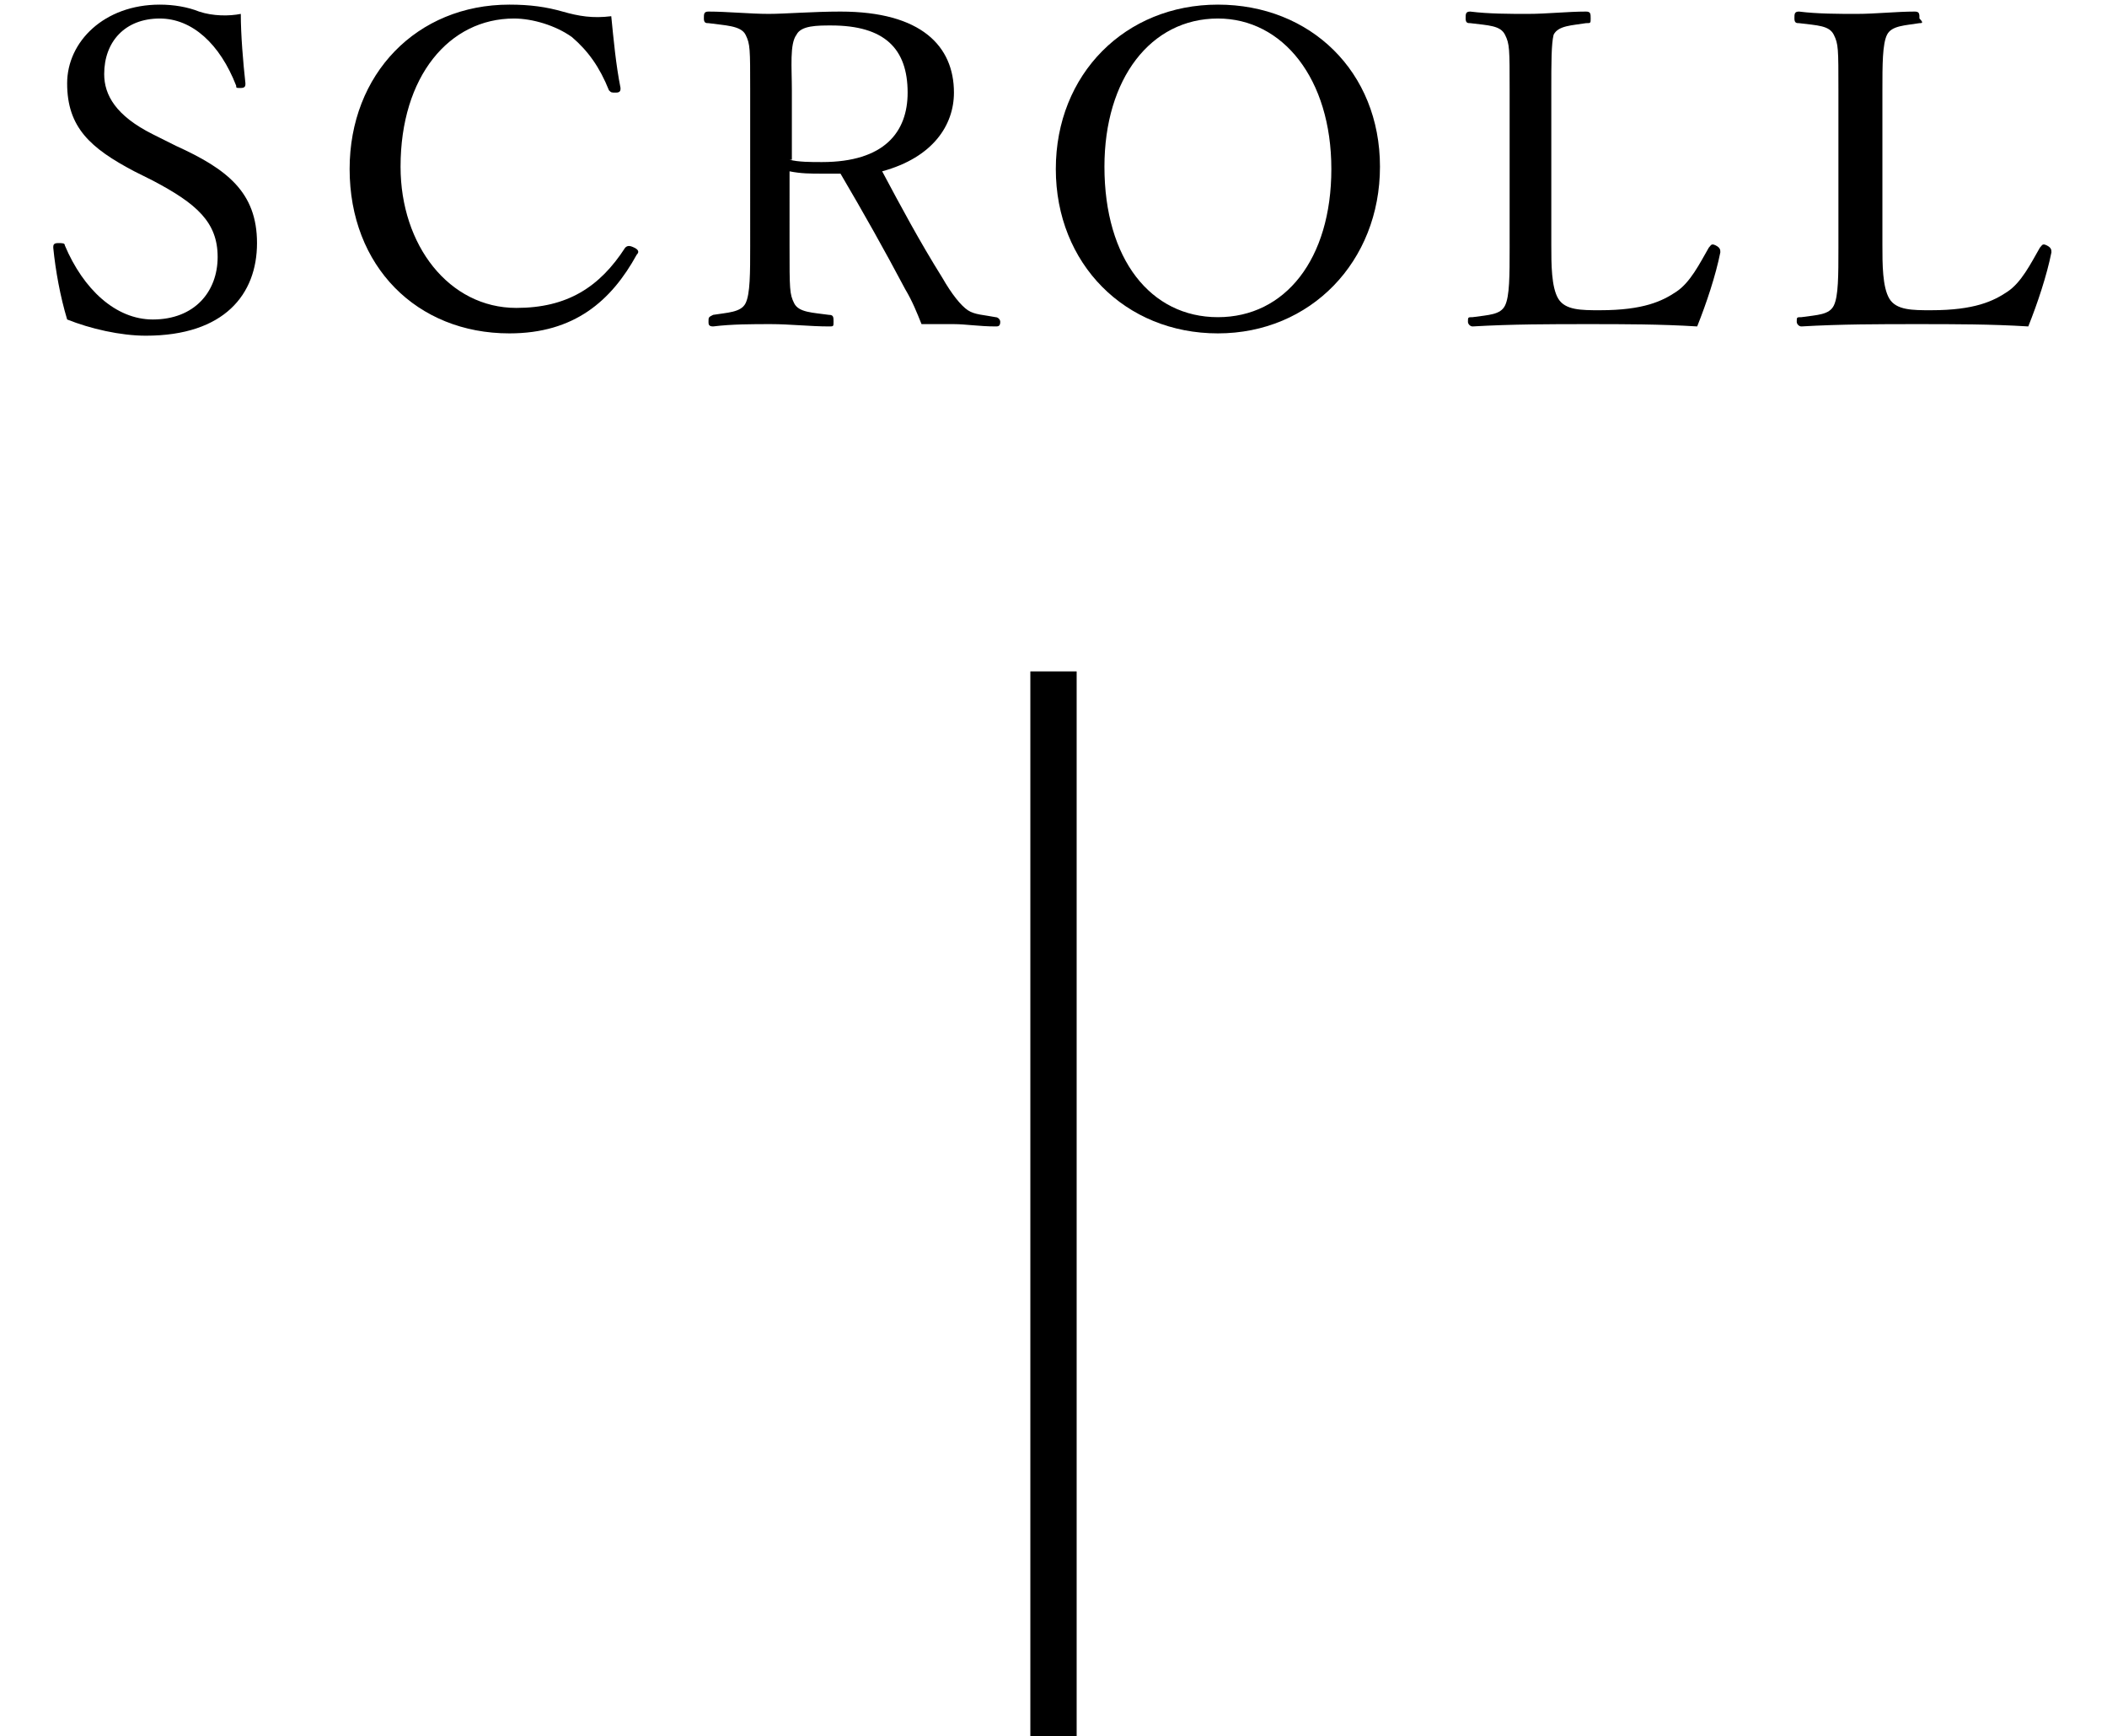
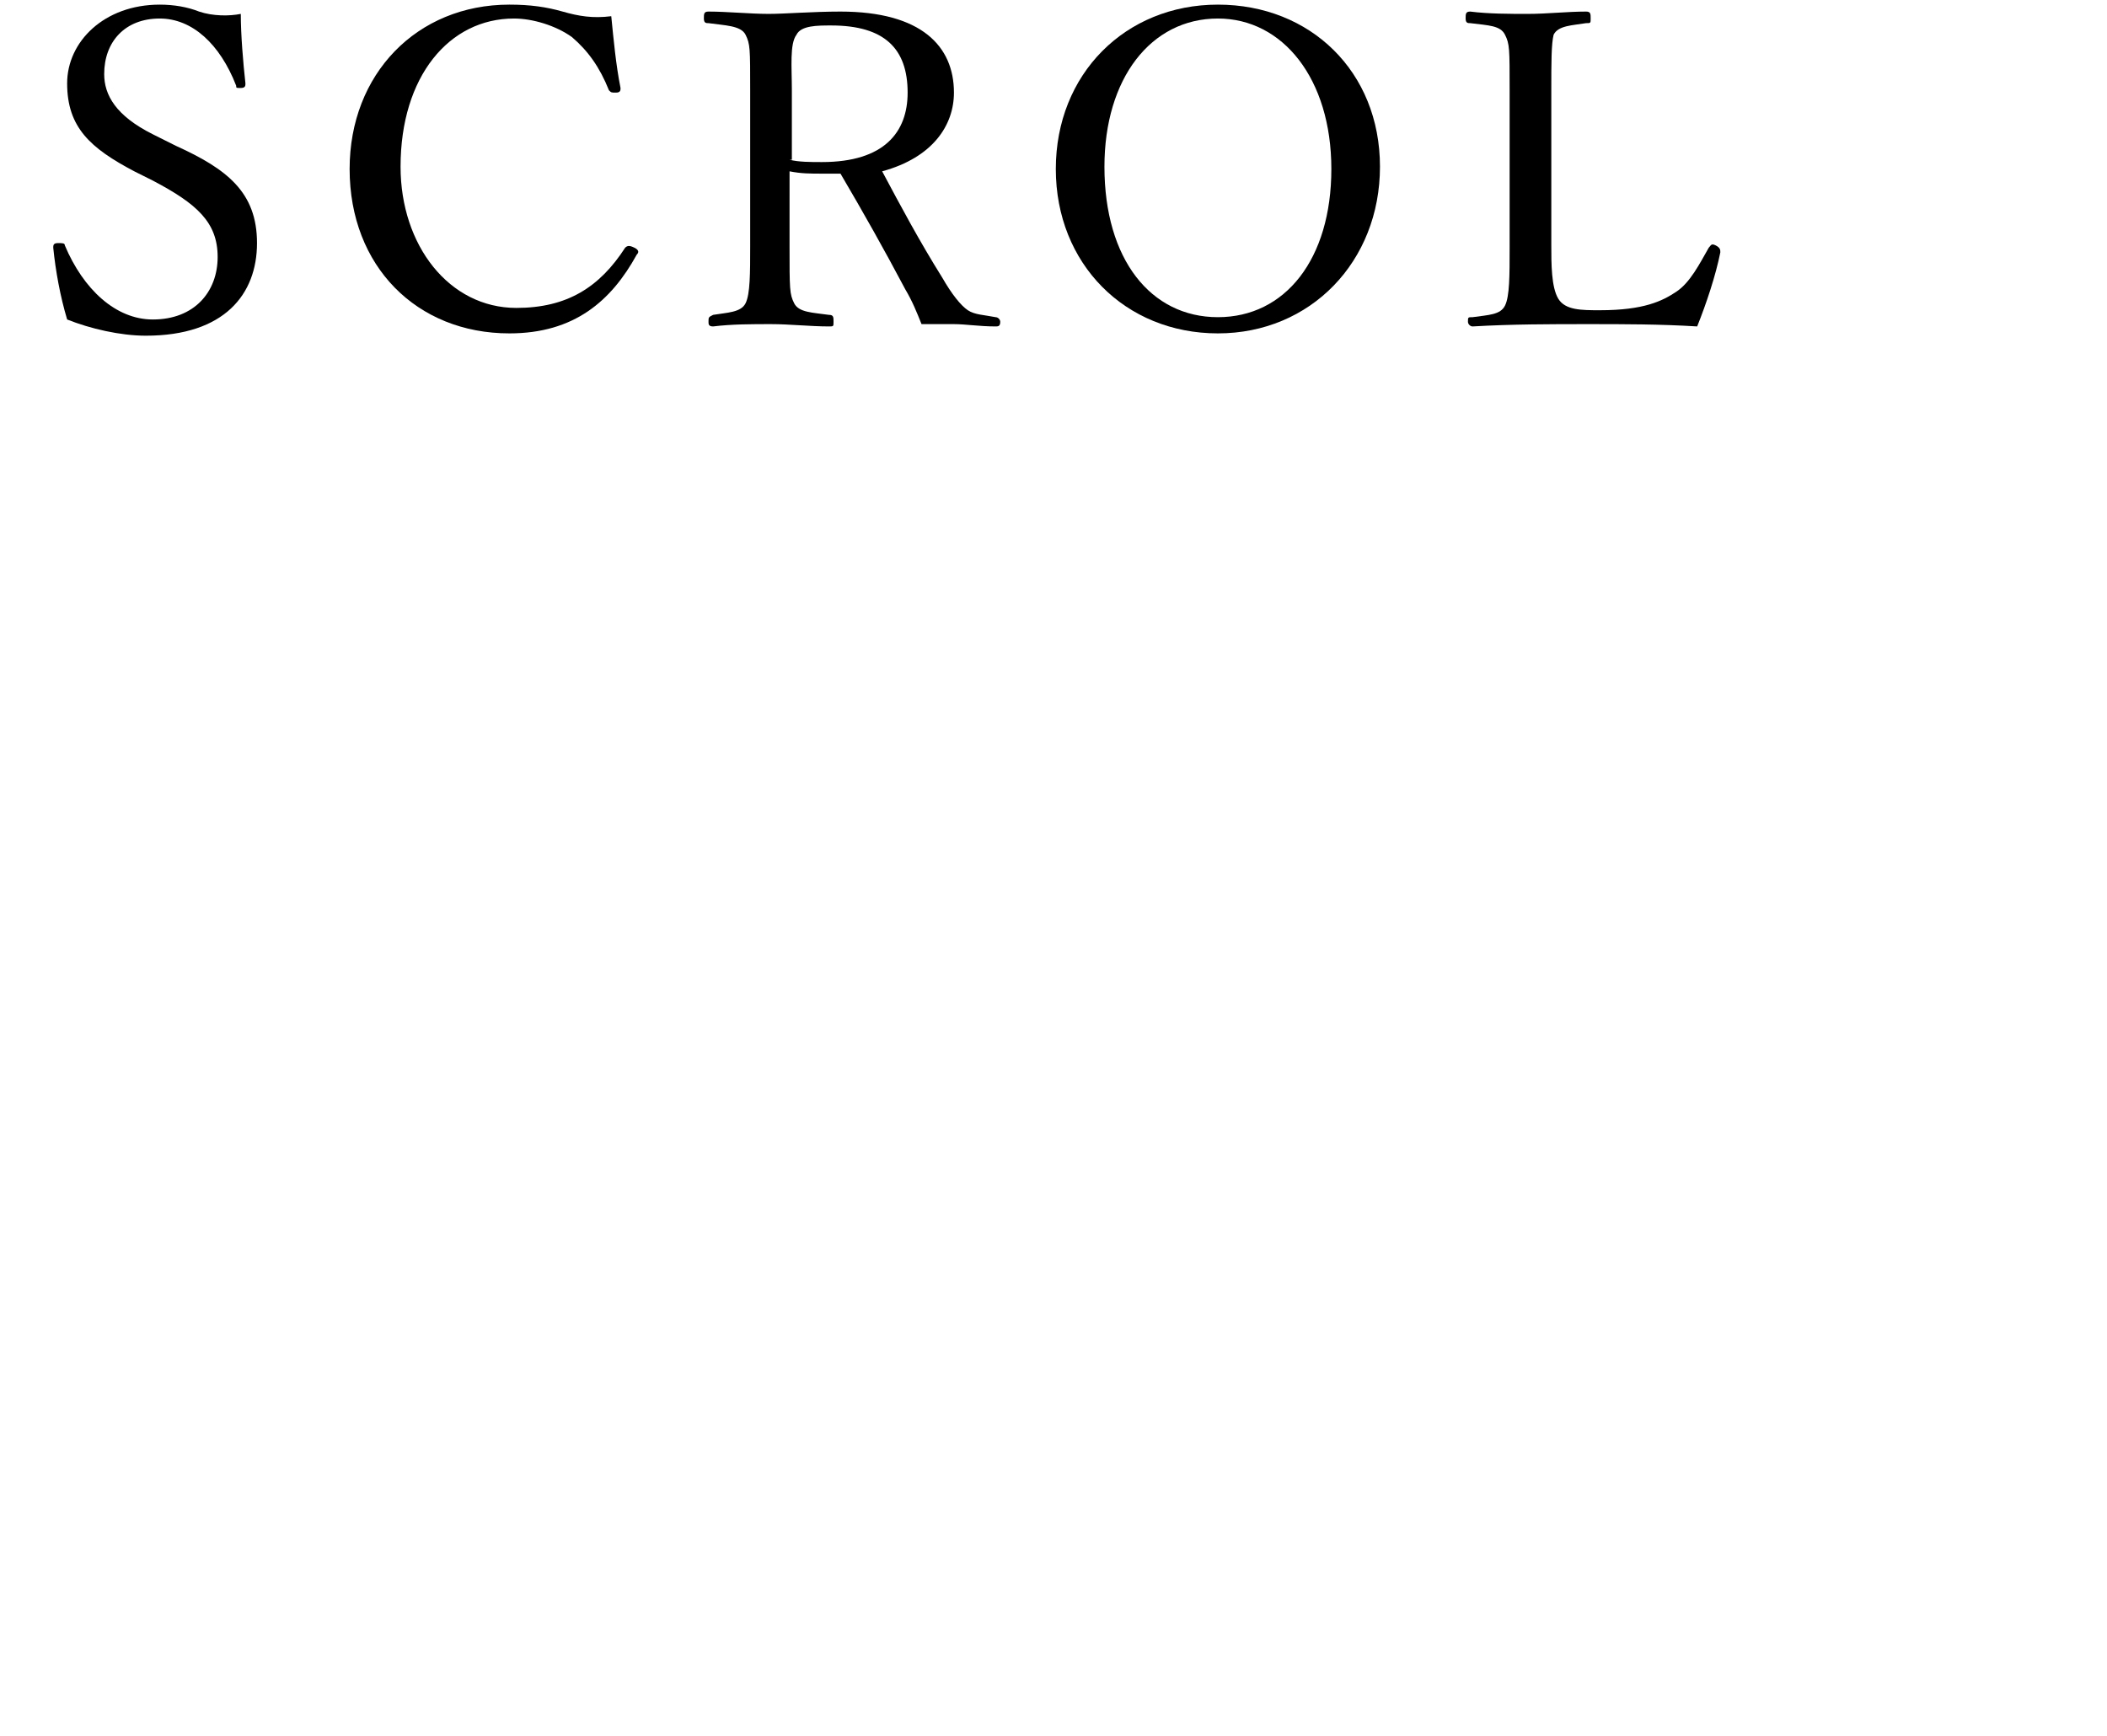
<svg xmlns="http://www.w3.org/2000/svg" version="1.1" id="レイヤー_1" x="0px" y="0px" viewBox="0 0 91 75" style="enable-background:new 0 0 91 75;" xml:space="preserve">
  <style type="text/css">
	.st0{enable-background:new    ;}
</style>
  <g class="st0">
    <path d="M5.8,7.4c-1.9-1-2.9-1.9-2.9-3.8c0-1.8,1.6-3.4,4-3.4c0.6,0,1.2,0.1,1.7,0.3c0.6,0.2,1.3,0.2,1.8,0.1c0,0.9,0.1,2.1,0.2,3   c0,0.1,0,0.2-0.2,0.2s-0.2,0-0.2-0.1C9.5,1.9,8.3,0.8,6.9,0.8c-1.5,0-2.4,1-2.4,2.4C4.5,4.1,5,5,6.6,5.8l1,0.5c2.2,1,3.5,2,3.5,4.2   s-1.4,4-4.8,4c-1.1,0-2.4-0.3-3.4-0.7c-0.3-1-0.5-2.1-0.6-3.1c0-0.1,0-0.2,0.2-0.2s0.3,0,0.3,0.1c0.8,1.9,2.2,3.2,3.8,3.2   c1.8,0,2.8-1.2,2.8-2.7S8.5,8.8,6.6,7.8L5.8,7.4z" />
    <path d="M26.8,3.8c0,0.1,0,0.2-0.2,0.2s-0.2,0-0.3-0.1c-0.4-1-0.9-1.7-1.6-2.3C24,1.1,23,0.8,22.2,0.8c-2.8,0-4.9,2.5-4.9,6.4   c0,3.4,2.1,6.1,5,6.1c2.2,0,3.6-0.9,4.7-2.6c0.1-0.1,0.2-0.1,0.4,0c0.2,0.1,0.2,0.2,0.1,0.3c-1.1,2-2.7,3.4-5.5,3.4   c-4,0-6.9-2.9-6.9-7.1c0-4.1,2.9-7.1,6.9-7.1c0.9,0,1.6,0.1,2.3,0.3c0.7,0.2,1.3,0.3,2.1,0.2C26.5,1.7,26.6,2.8,26.8,3.8z" />
    <path d="M34.1,10.6c0,1.9,0,2.1,0.2,2.5s0.8,0.4,1.5,0.5c0.2,0,0.2,0.1,0.2,0.3s0,0.2-0.2,0.2c-0.8,0-1.7-0.1-2.5-0.1   s-1.7,0-2.5,0.1c-0.2,0-0.2-0.1-0.2-0.2c0-0.2,0-0.2,0.2-0.3c0.6-0.1,1.2-0.1,1.4-0.5s0.2-1.3,0.2-2.5V3.9c0-1.8,0-2-0.2-2.4   S31.3,1.1,30.6,1c-0.1,0-0.2,0-0.2-0.2s0-0.3,0.2-0.3c0.8,0,1.8,0.1,2.6,0.1c0.7,0,1.9-0.1,3.1-0.1c3.5,0,4.9,1.5,4.9,3.5   c0,1.4-0.9,2.8-3.1,3.4c0.8,1.5,1.6,3,2.6,4.6c0.4,0.7,0.8,1.2,1.1,1.4s0.7,0.2,1.2,0.3c0.1,0,0.2,0.1,0.2,0.2   c0,0.2-0.1,0.2-0.2,0.2c-0.7,0-1.3-0.1-1.8-0.1s-0.9,0-1.4,0c-0.2-0.5-0.4-1-0.7-1.5c-0.9-1.7-1.8-3.3-2.8-5c-0.2,0-0.6,0-0.8,0   c-0.5,0-0.9,0-1.4-0.1V10.6z M34.1,6.9C34.5,7,35,7,35.5,7c2.7,0,3.7-1.3,3.7-3c0-1.9-1-2.9-3.3-2.9c-0.6,0-1.3,0-1.5,0.4   c-0.3,0.4-0.2,1.4-0.2,2.4v3H34.1z" />
    <path d="M59.6,7.2c0,4.1-3,7.2-7,7.2s-7-3-7-7.1s3-7.1,7-7.1S59.6,3.1,59.6,7.2z M47.7,7.2c0,4,2,6.5,4.9,6.5s4.9-2.5,4.9-6.4   s-2.1-6.5-4.9-6.5C49.7,0.8,47.7,3.4,47.7,7.2z" />
    <path d="M67,10.6c0,0.8,0,1.8,0.3,2.3s1,0.5,1.8,0.5c1.9,0,2.7-0.4,3.3-0.8s1-1.2,1.4-1.9c0.1-0.1,0.1-0.2,0.3-0.1   c0.2,0.1,0.2,0.2,0.2,0.3c-0.2,1-0.6,2.2-1,3.2C71.7,14,70.1,14,68.6,14c-1.6,0-3.3,0-5,0.1c-0.1,0-0.2-0.1-0.2-0.2   c0-0.2,0-0.2,0.2-0.2c0.7-0.1,1.2-0.1,1.4-0.5c0.2-0.4,0.2-1.3,0.2-2.5V3.9c0-1.8,0-2-0.2-2.4S64.3,1.1,63.5,1   c-0.1,0-0.2,0-0.2-0.2s0-0.3,0.2-0.3c0.8,0.1,1.7,0.1,2.5,0.1s1.7-0.1,2.5-0.1c0.2,0,0.2,0.1,0.2,0.3s0,0.2-0.2,0.2   c-0.6,0.1-1.2,0.1-1.4,0.5C67,1.9,67,2.7,67,3.9V10.6z" />
-     <path d="M81.3,10.6c0,0.8,0,1.8,0.3,2.3s1,0.5,1.8,0.5c1.9,0,2.7-0.4,3.3-0.8c0.6-0.4,1-1.2,1.4-1.9c0.1-0.1,0.1-0.2,0.3-0.1   c0.2,0.1,0.2,0.2,0.2,0.3c-0.2,1-0.6,2.2-1,3.2C86,14,84.4,14,82.8,14s-3.3,0-5,0.1c-0.1,0-0.2-0.1-0.2-0.2c0-0.2,0-0.2,0.2-0.2   c0.7-0.1,1.2-0.1,1.4-0.5c0.2-0.4,0.2-1.3,0.2-2.5V3.9c0-1.8,0-2-0.2-2.4S78.5,1.1,77.7,1c-0.1,0-0.2,0-0.2-0.2s0-0.3,0.2-0.3   c0.8,0.1,1.7,0.1,2.5,0.1s1.7-0.1,2.5-0.1c0.2,0,0.2,0.1,0.2,0.3C83.1,1,83,1,82.9,1c-0.6,0.1-1.2,0.1-1.4,0.5   c-0.2,0.4-0.2,1.3-0.2,2.4V10.6z" />
  </g>
-   <rect x="44.5" y="29" width="2" height="46" />
</svg>